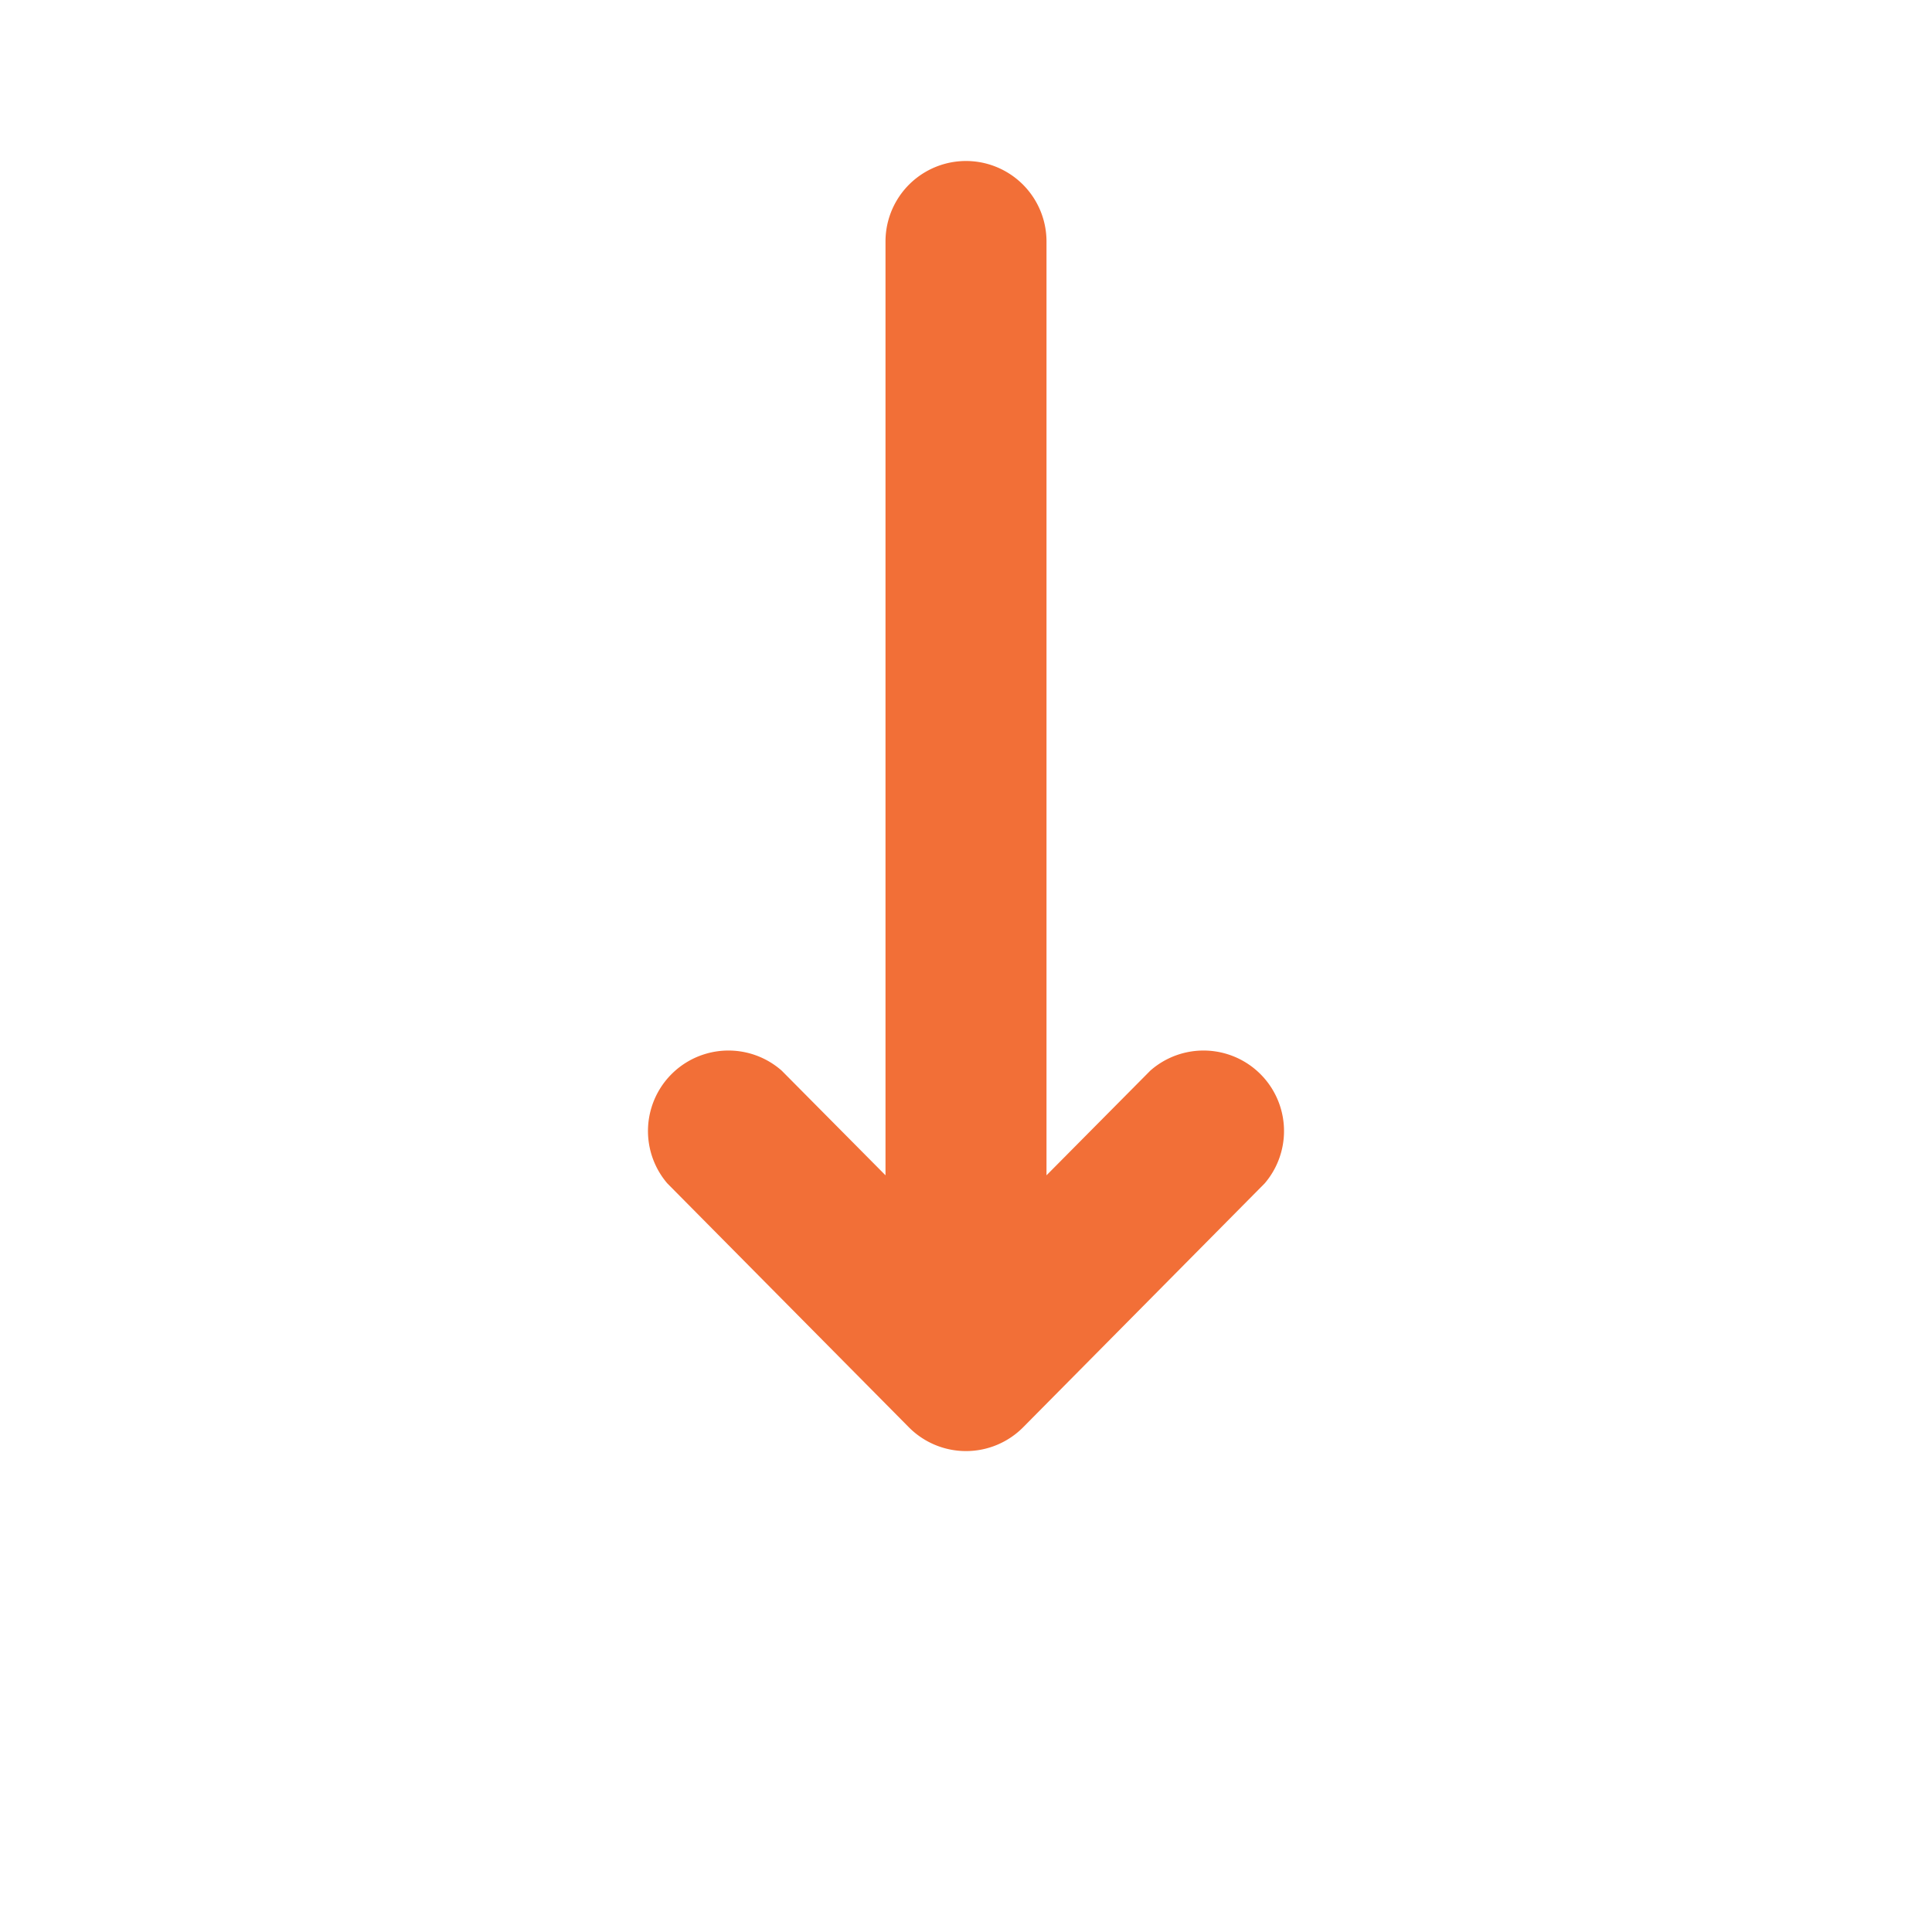
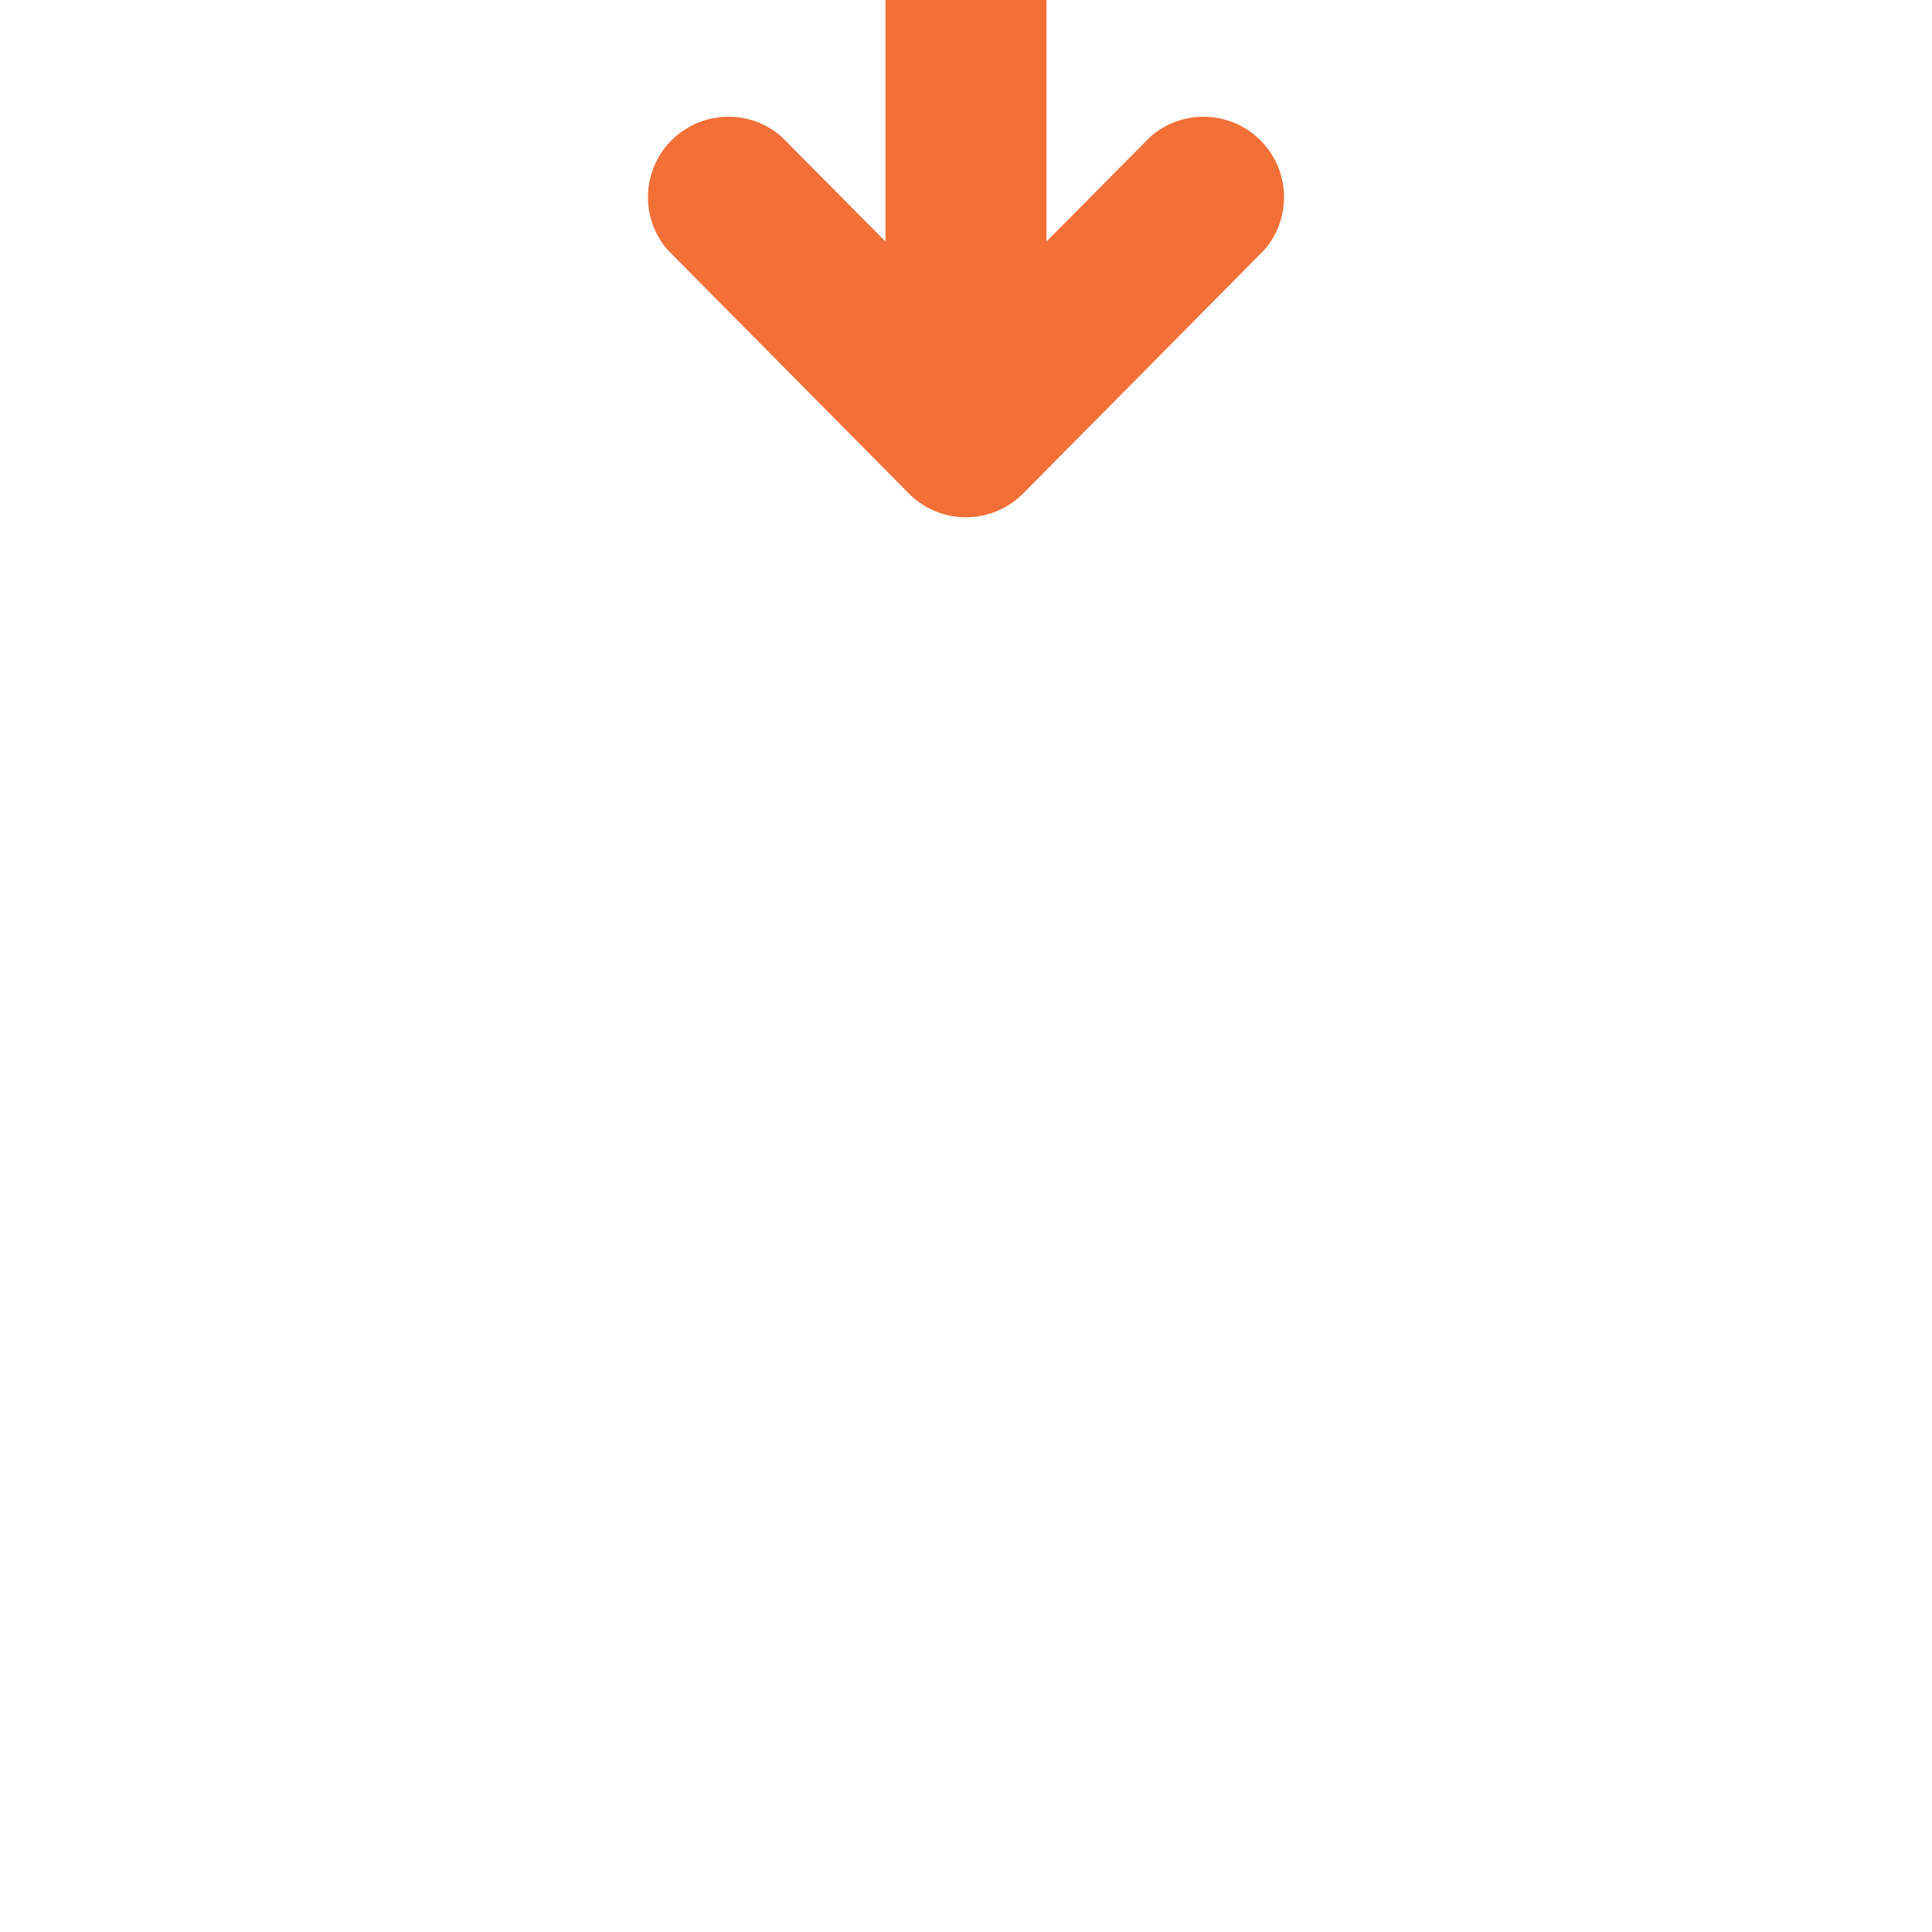
<svg xmlns="http://www.w3.org/2000/svg" width="18" height="18" fill="none">
-   <path d="M8.25 2.25v8.7l-.967-.975a.75.75 0 00-1.066 1.05l2.25 2.272a.75.75 0 001.066 0l2.25-2.272a.75.75 0 00-1.066-1.05l-.967.975v-8.7a.75.75 0 00-1.5 0z" fill="#F26F37" />
+   <path d="M8.25 2.25l-.967-.975a.75.75 0 00-1.066 1.05l2.25 2.272a.75.75 0 001.066 0l2.25-2.272a.75.75 0 00-1.066-1.05l-.967.975v-8.7a.75.75 0 00-1.5 0z" fill="#F26F37" />
</svg>